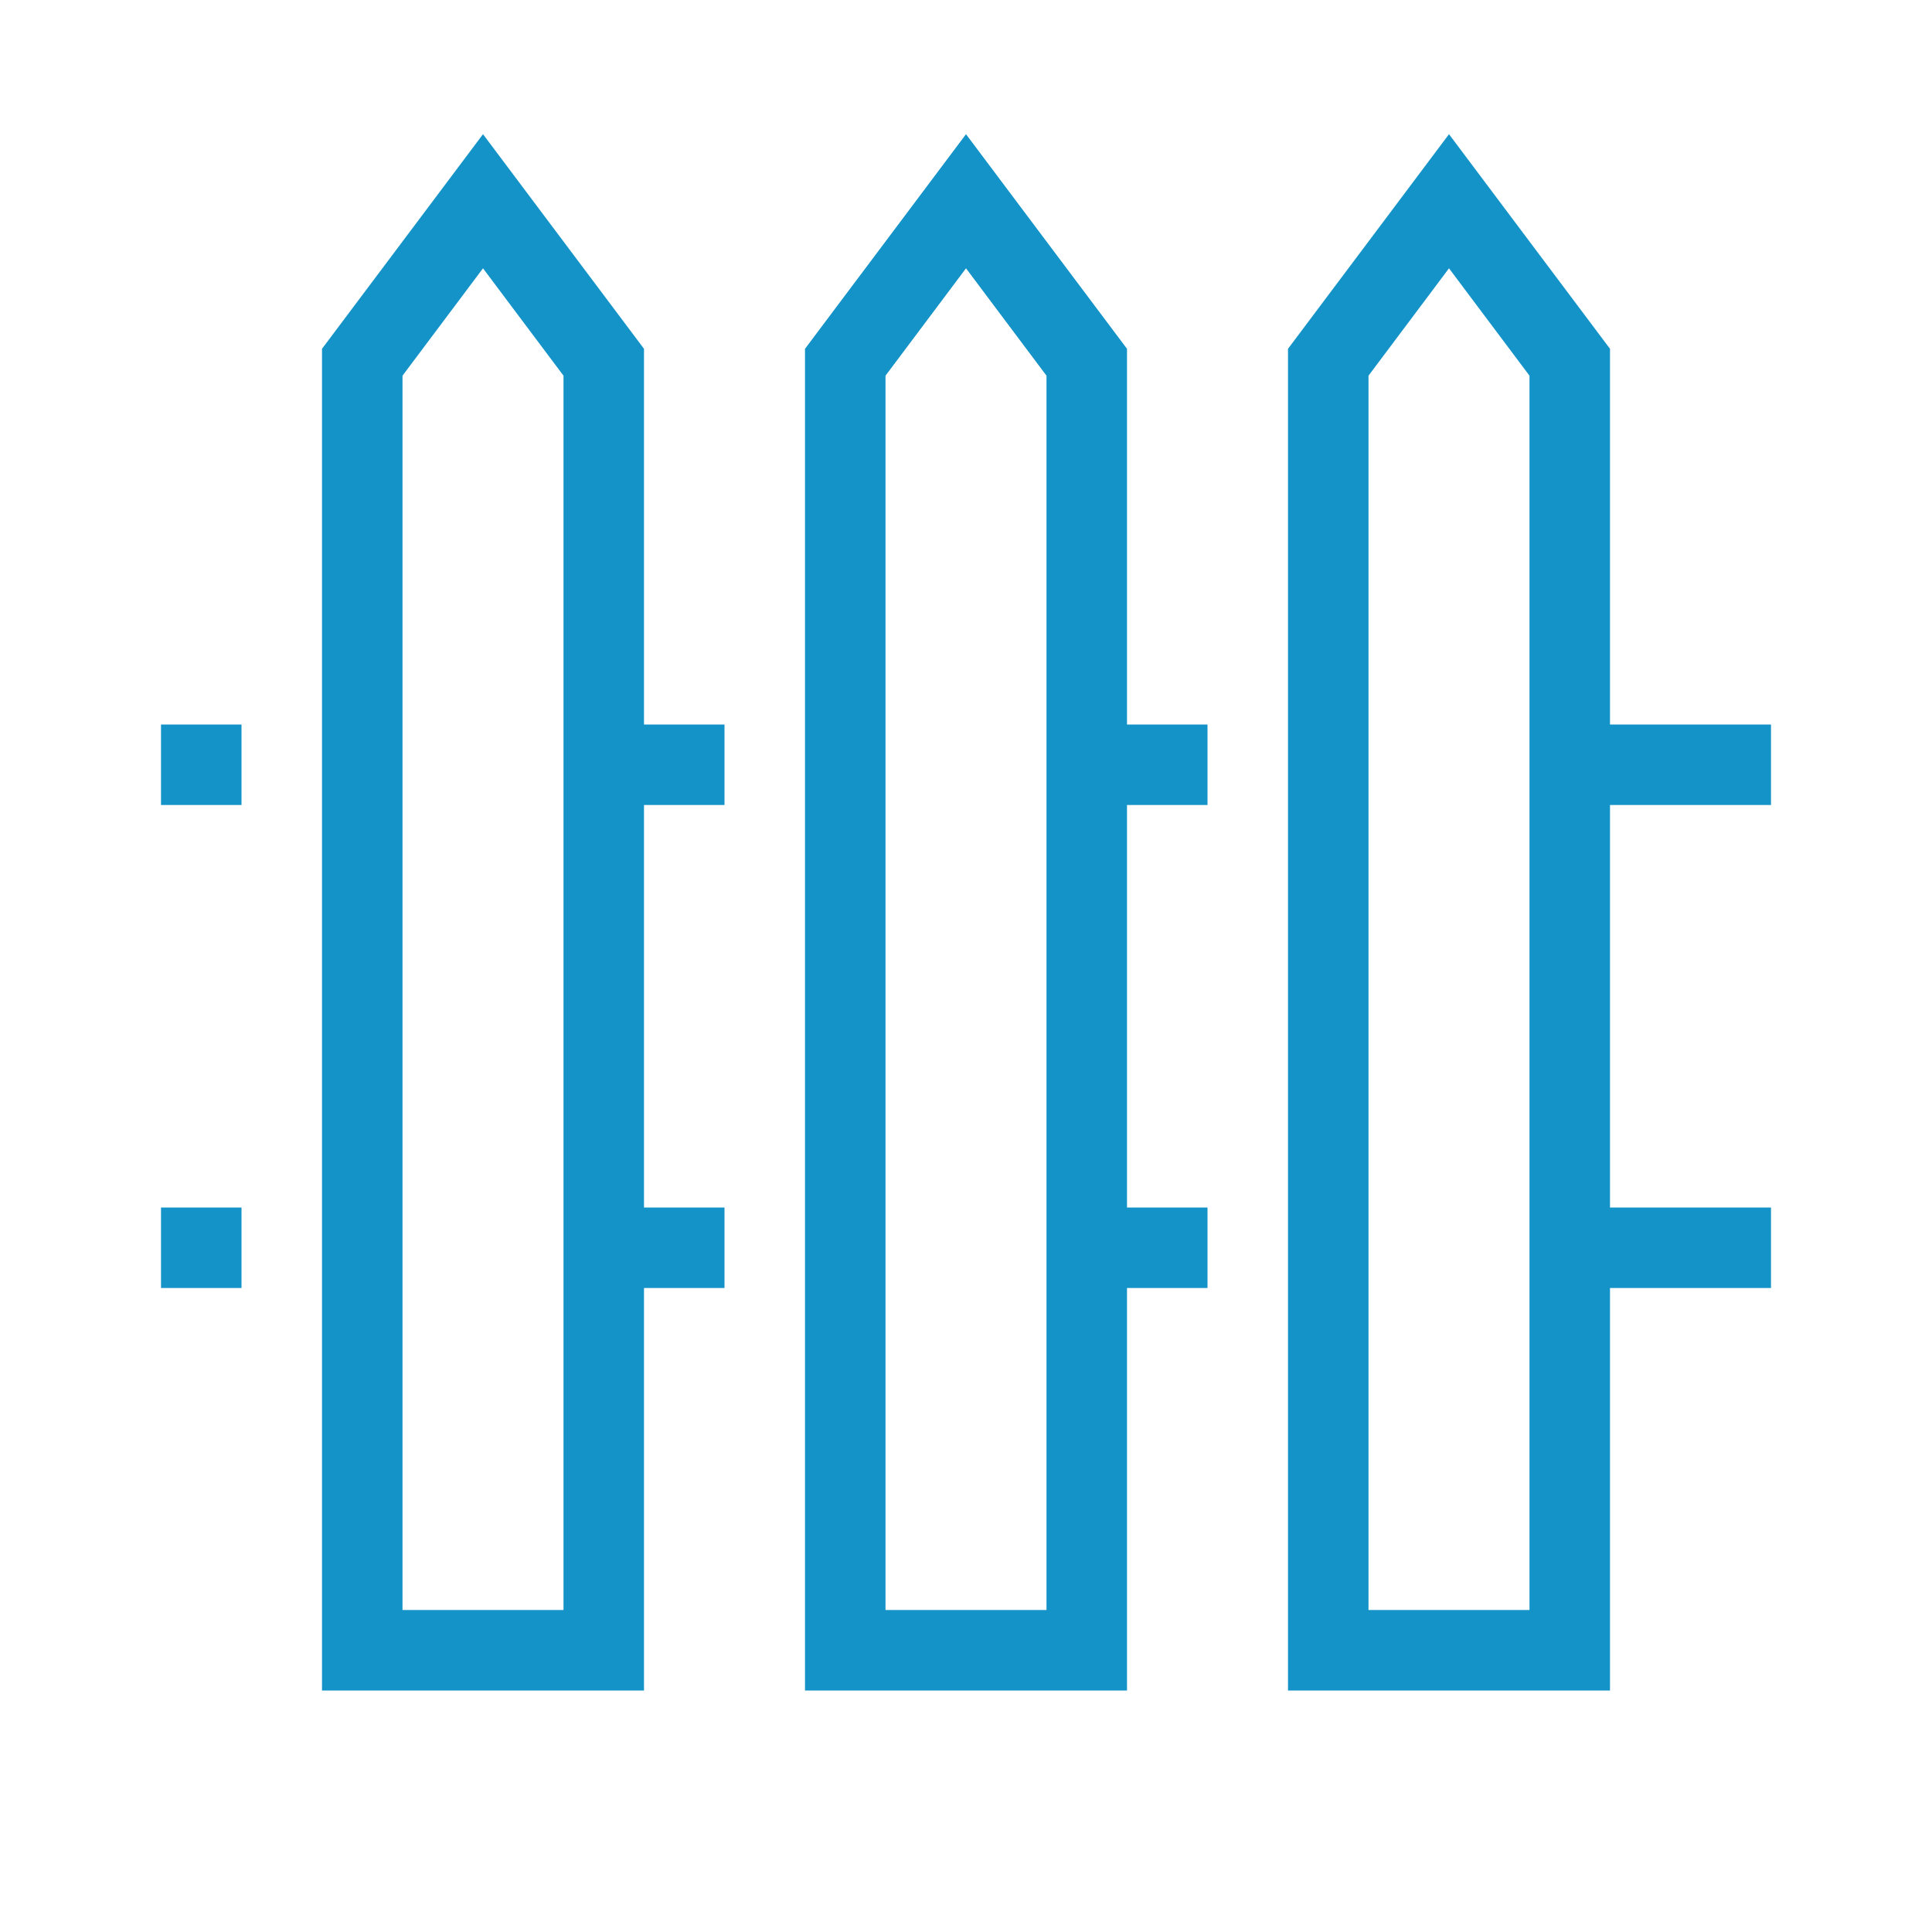
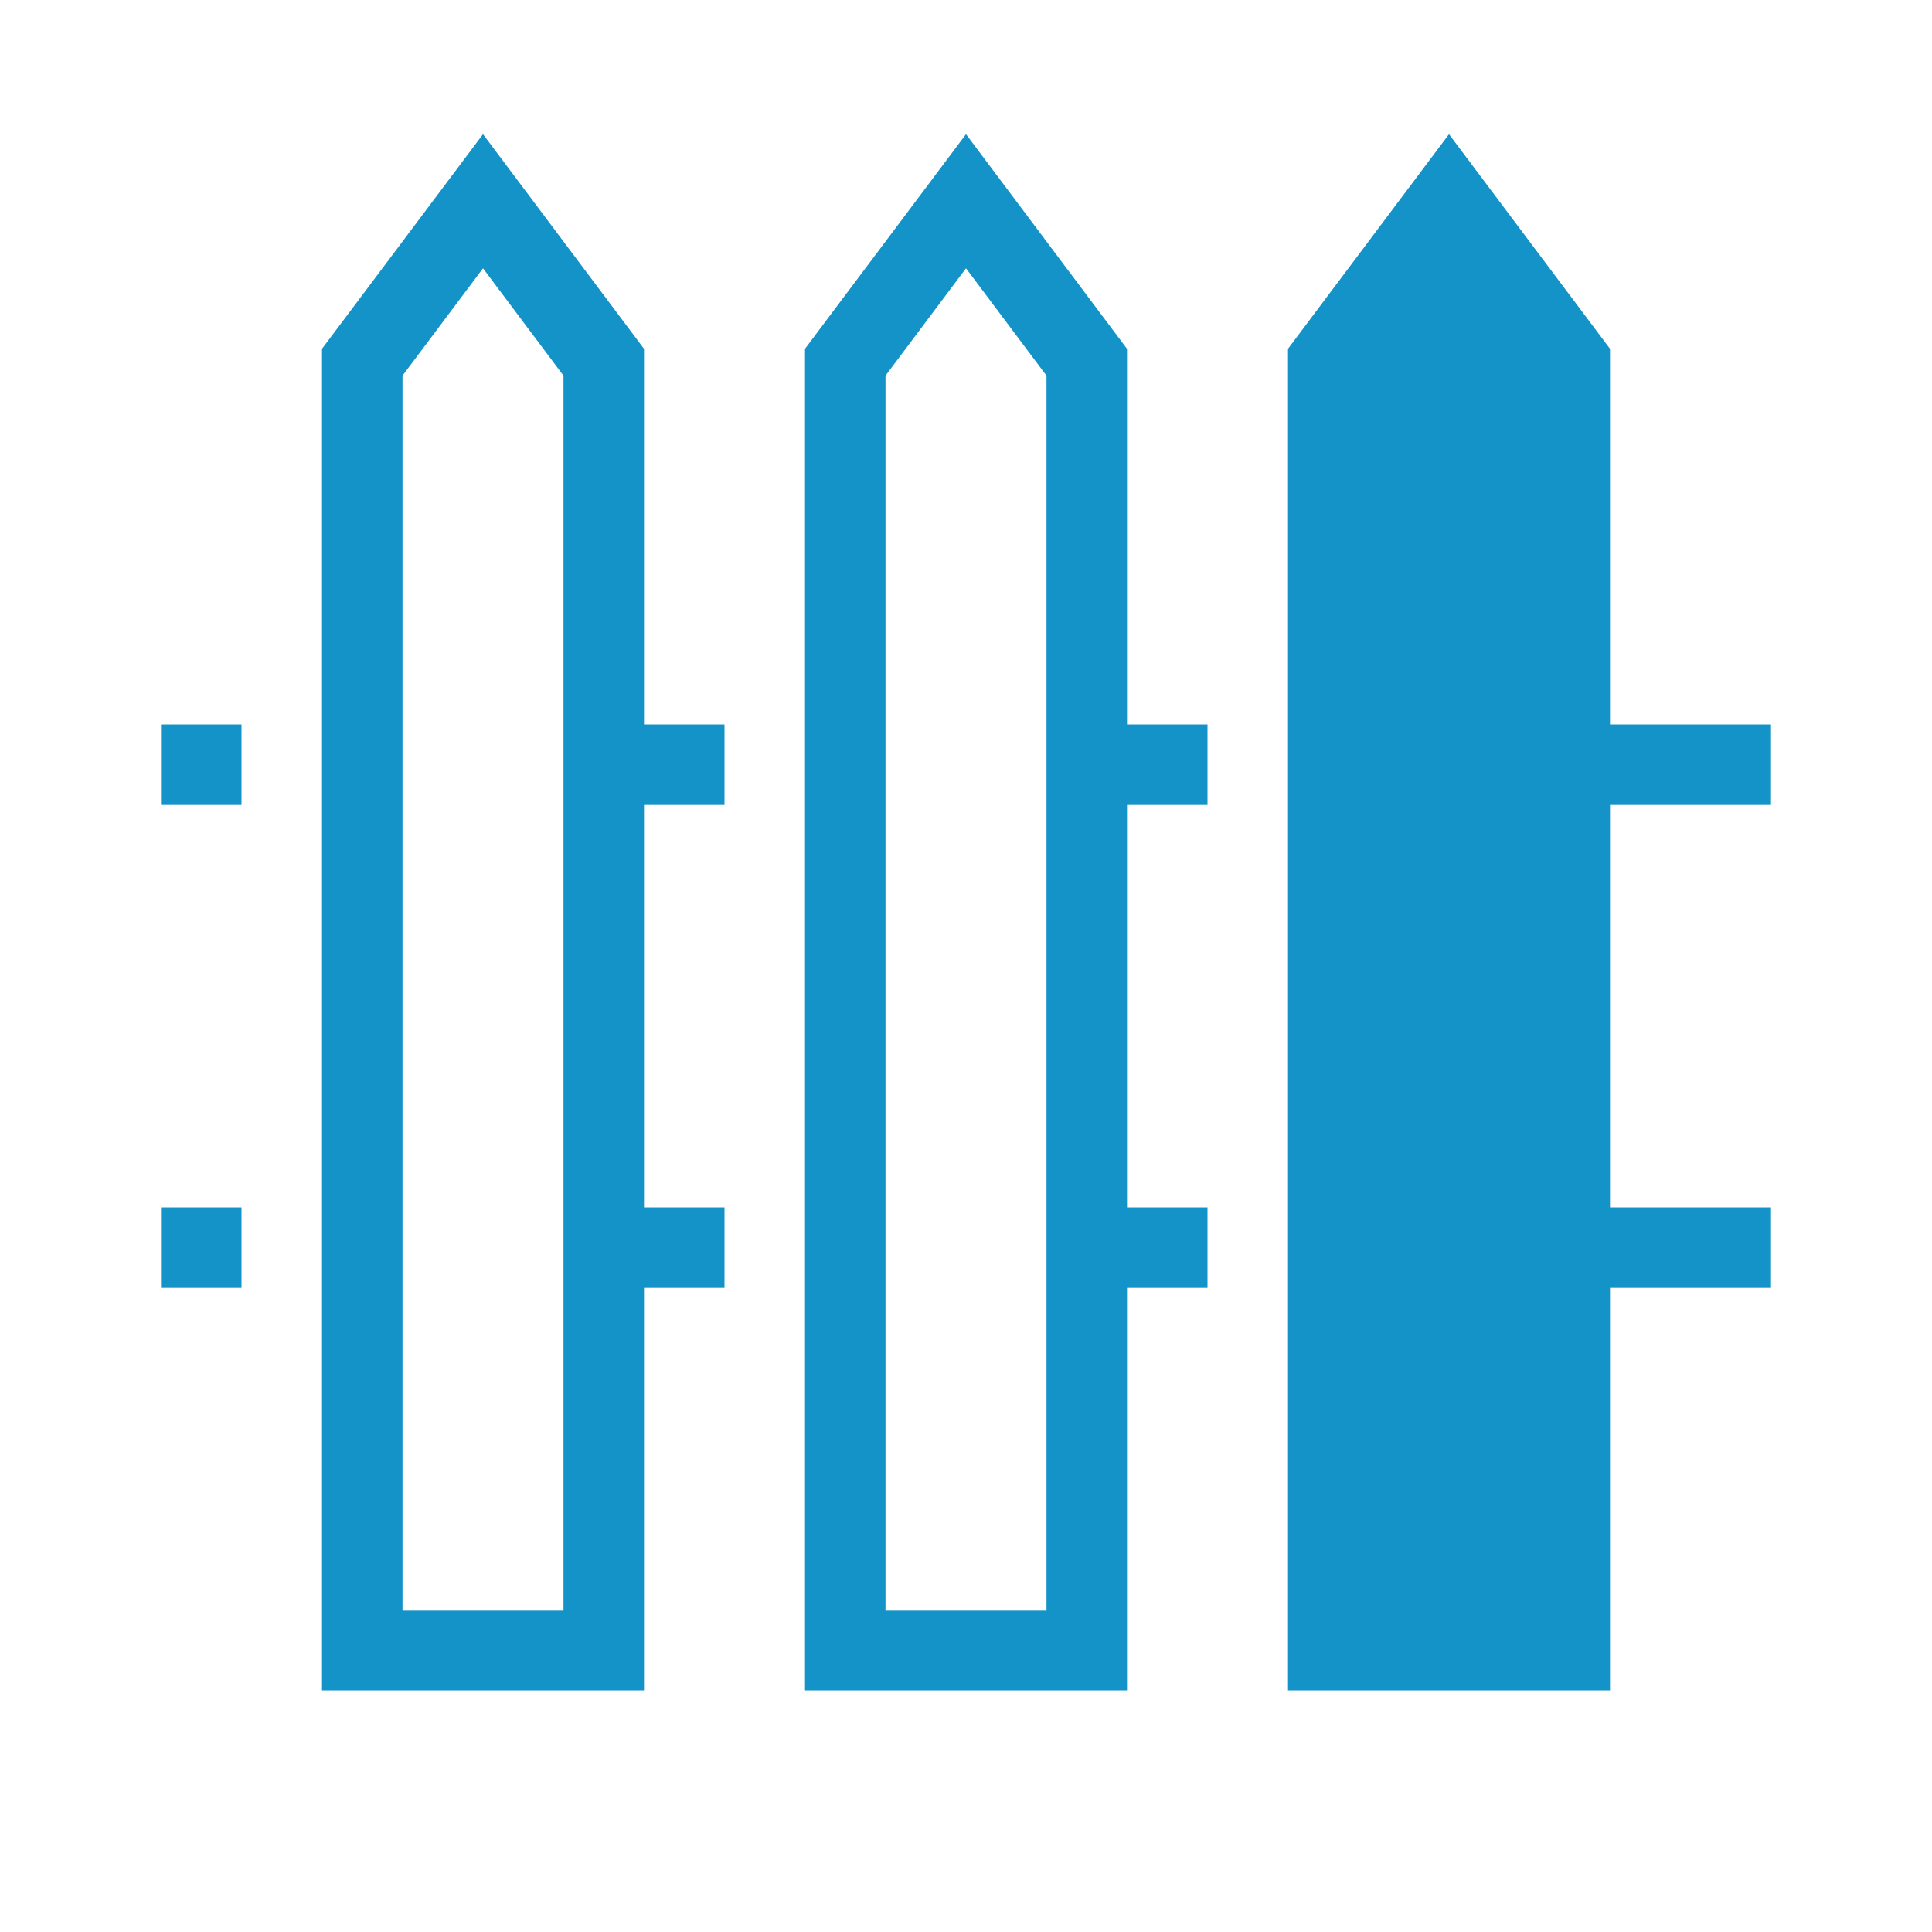
<svg xmlns="http://www.w3.org/2000/svg" width="24" height="24" viewBox="0 0 24 24" fill="none">
-   <path fill-rule="evenodd" clip-rule="evenodd" d="M4 4.333V21H8V16H9V15H8V10H9V9H8V4.333L6 1.667L4 4.333ZM3 16V15H2V16H3ZM3 9V10H2V9H3ZM15 16V15H14V10H15V9H14V4.333L12 1.667L10 4.333V21H14V16H15ZM22 16V15H20V10H22V9H20V4.333L18 1.667L16 4.333V21H20V16H22ZM19 4.667V20H17V4.667L18 3.333L19 4.667ZM7 20V4.667L6 3.333L5 4.667V20H7ZM13 4.667V20H11V4.667L12 3.333L13 4.667Z" fill="#1493C8" />
+   <path fill-rule="evenodd" clip-rule="evenodd" d="M4 4.333V21H8V16H9V15H8V10H9V9H8V4.333L6 1.667L4 4.333ZM3 16V15H2V16H3ZM3 9V10H2V9H3ZM15 16V15H14V10H15V9H14V4.333L12 1.667L10 4.333V21H14V16H15ZM22 16V15H20V10H22V9H20V4.333L18 1.667L16 4.333V21H20V16H22ZM19 4.667V20V4.667L18 3.333L19 4.667ZM7 20V4.667L6 3.333L5 4.667V20H7ZM13 4.667V20H11V4.667L12 3.333L13 4.667Z" fill="#1493C8" />
</svg>